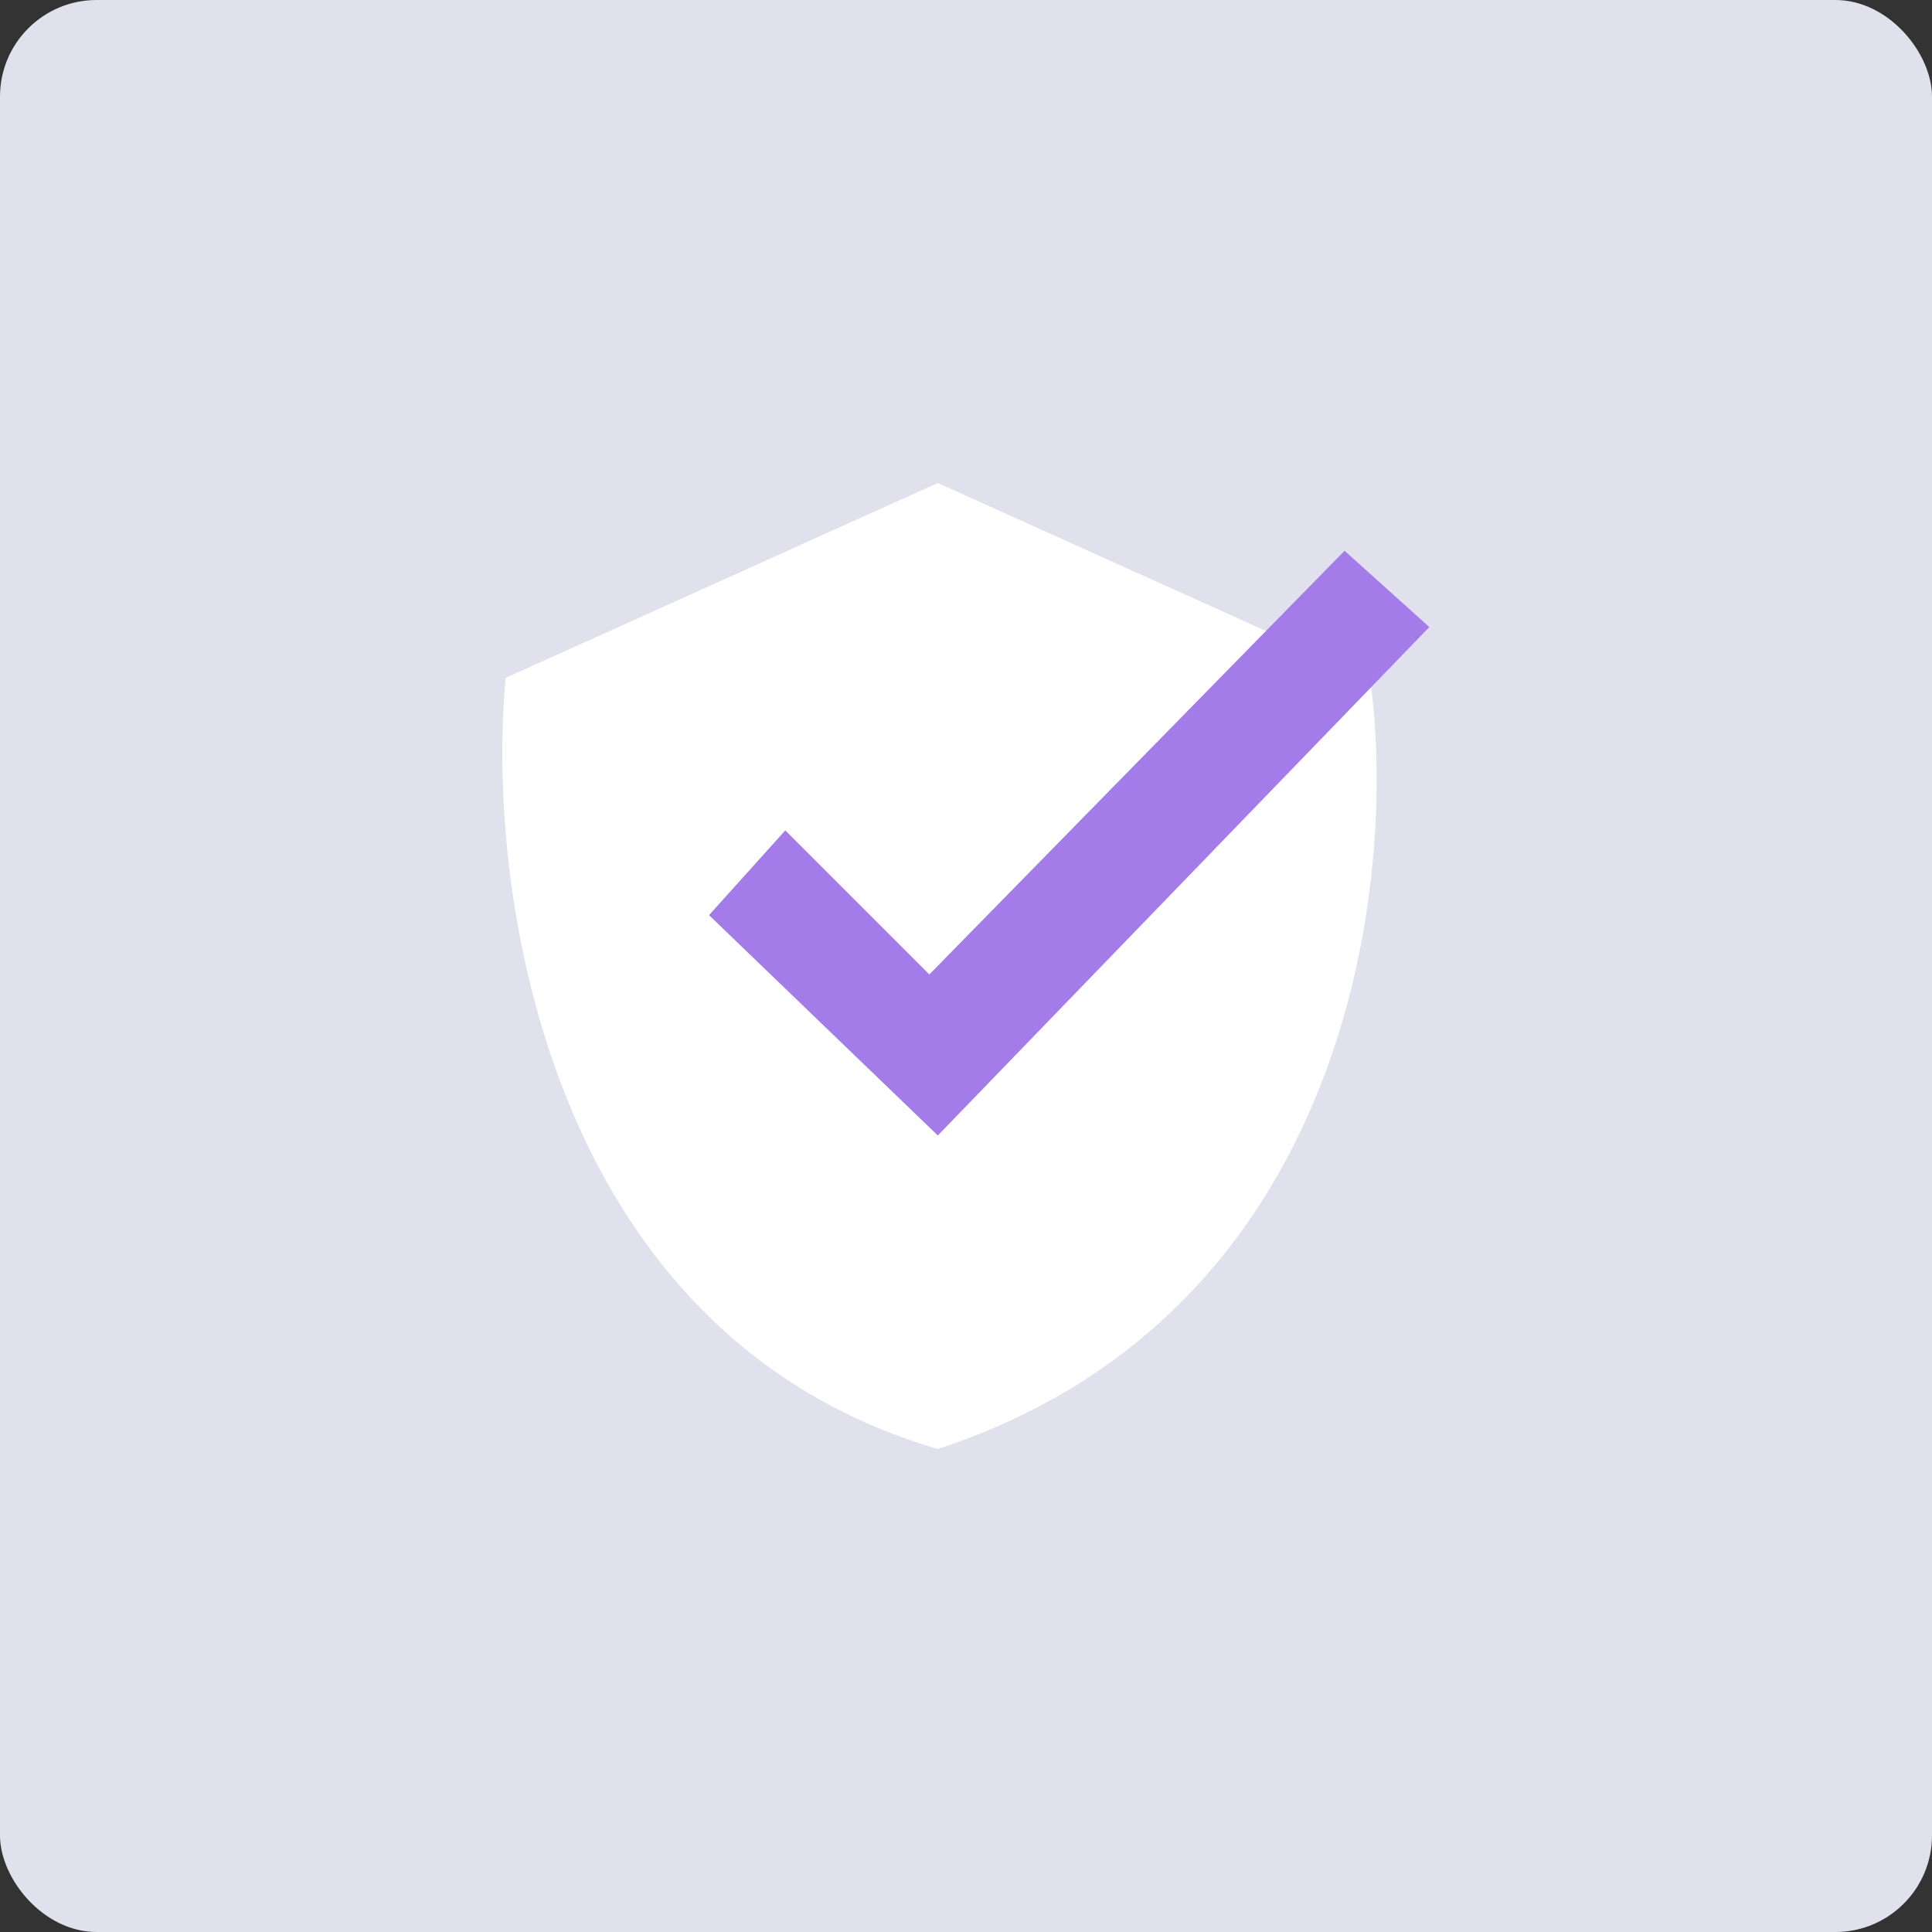
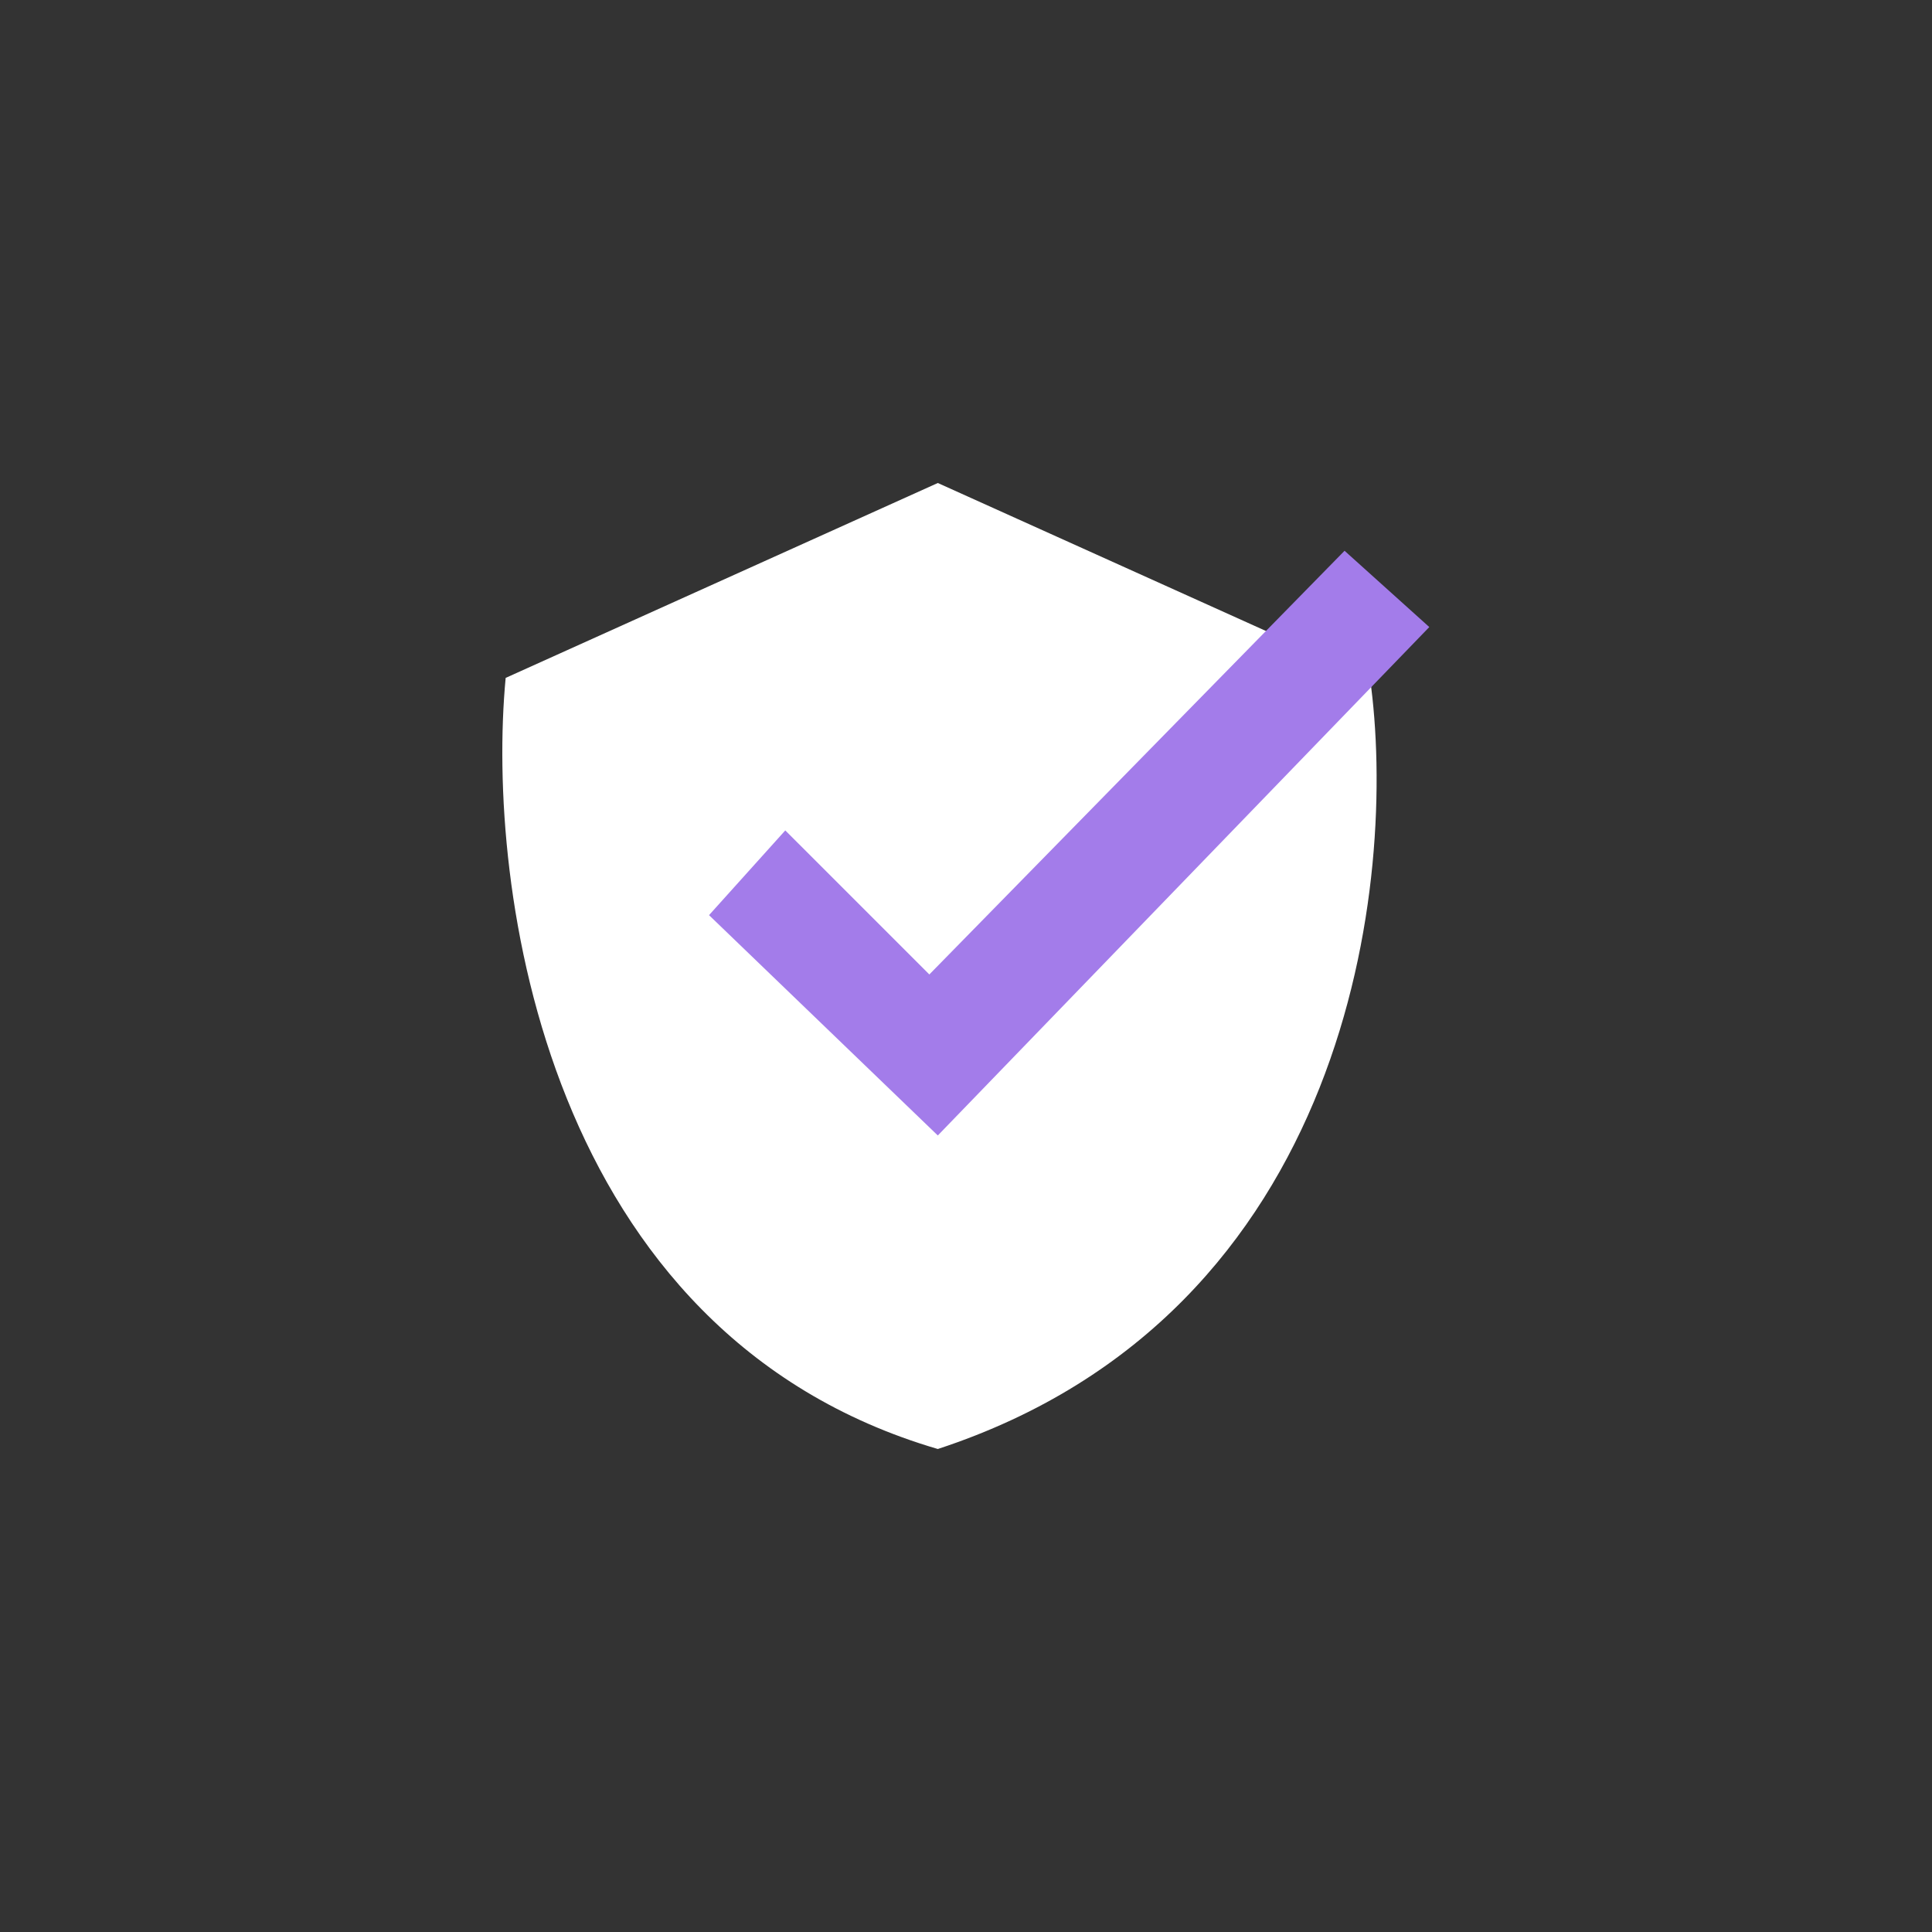
<svg xmlns="http://www.w3.org/2000/svg" width="100" height="100" viewBox="0 0 100 100" fill="none">
  <rect x="0" y="0" width="100" height="100" fill="#333333" stroke="none" />
-   <rect width="100" height="100" rx="5" fill="#E1E1ED" />
  <path d="M48.541 25L26.173 35.088C25.149 45.906 28.19 69.035 48.541 75C69.945 67.983 72.371 45.468 70.909 35.088L48.541 25Z" fill="white" />
  <path d="M40.646 42.982L36.699 47.368L48.541 58.772L73.98 32.456L69.594 28.508L48.102 50.438L40.646 42.982Z" fill="#A37CEA" />
</svg>